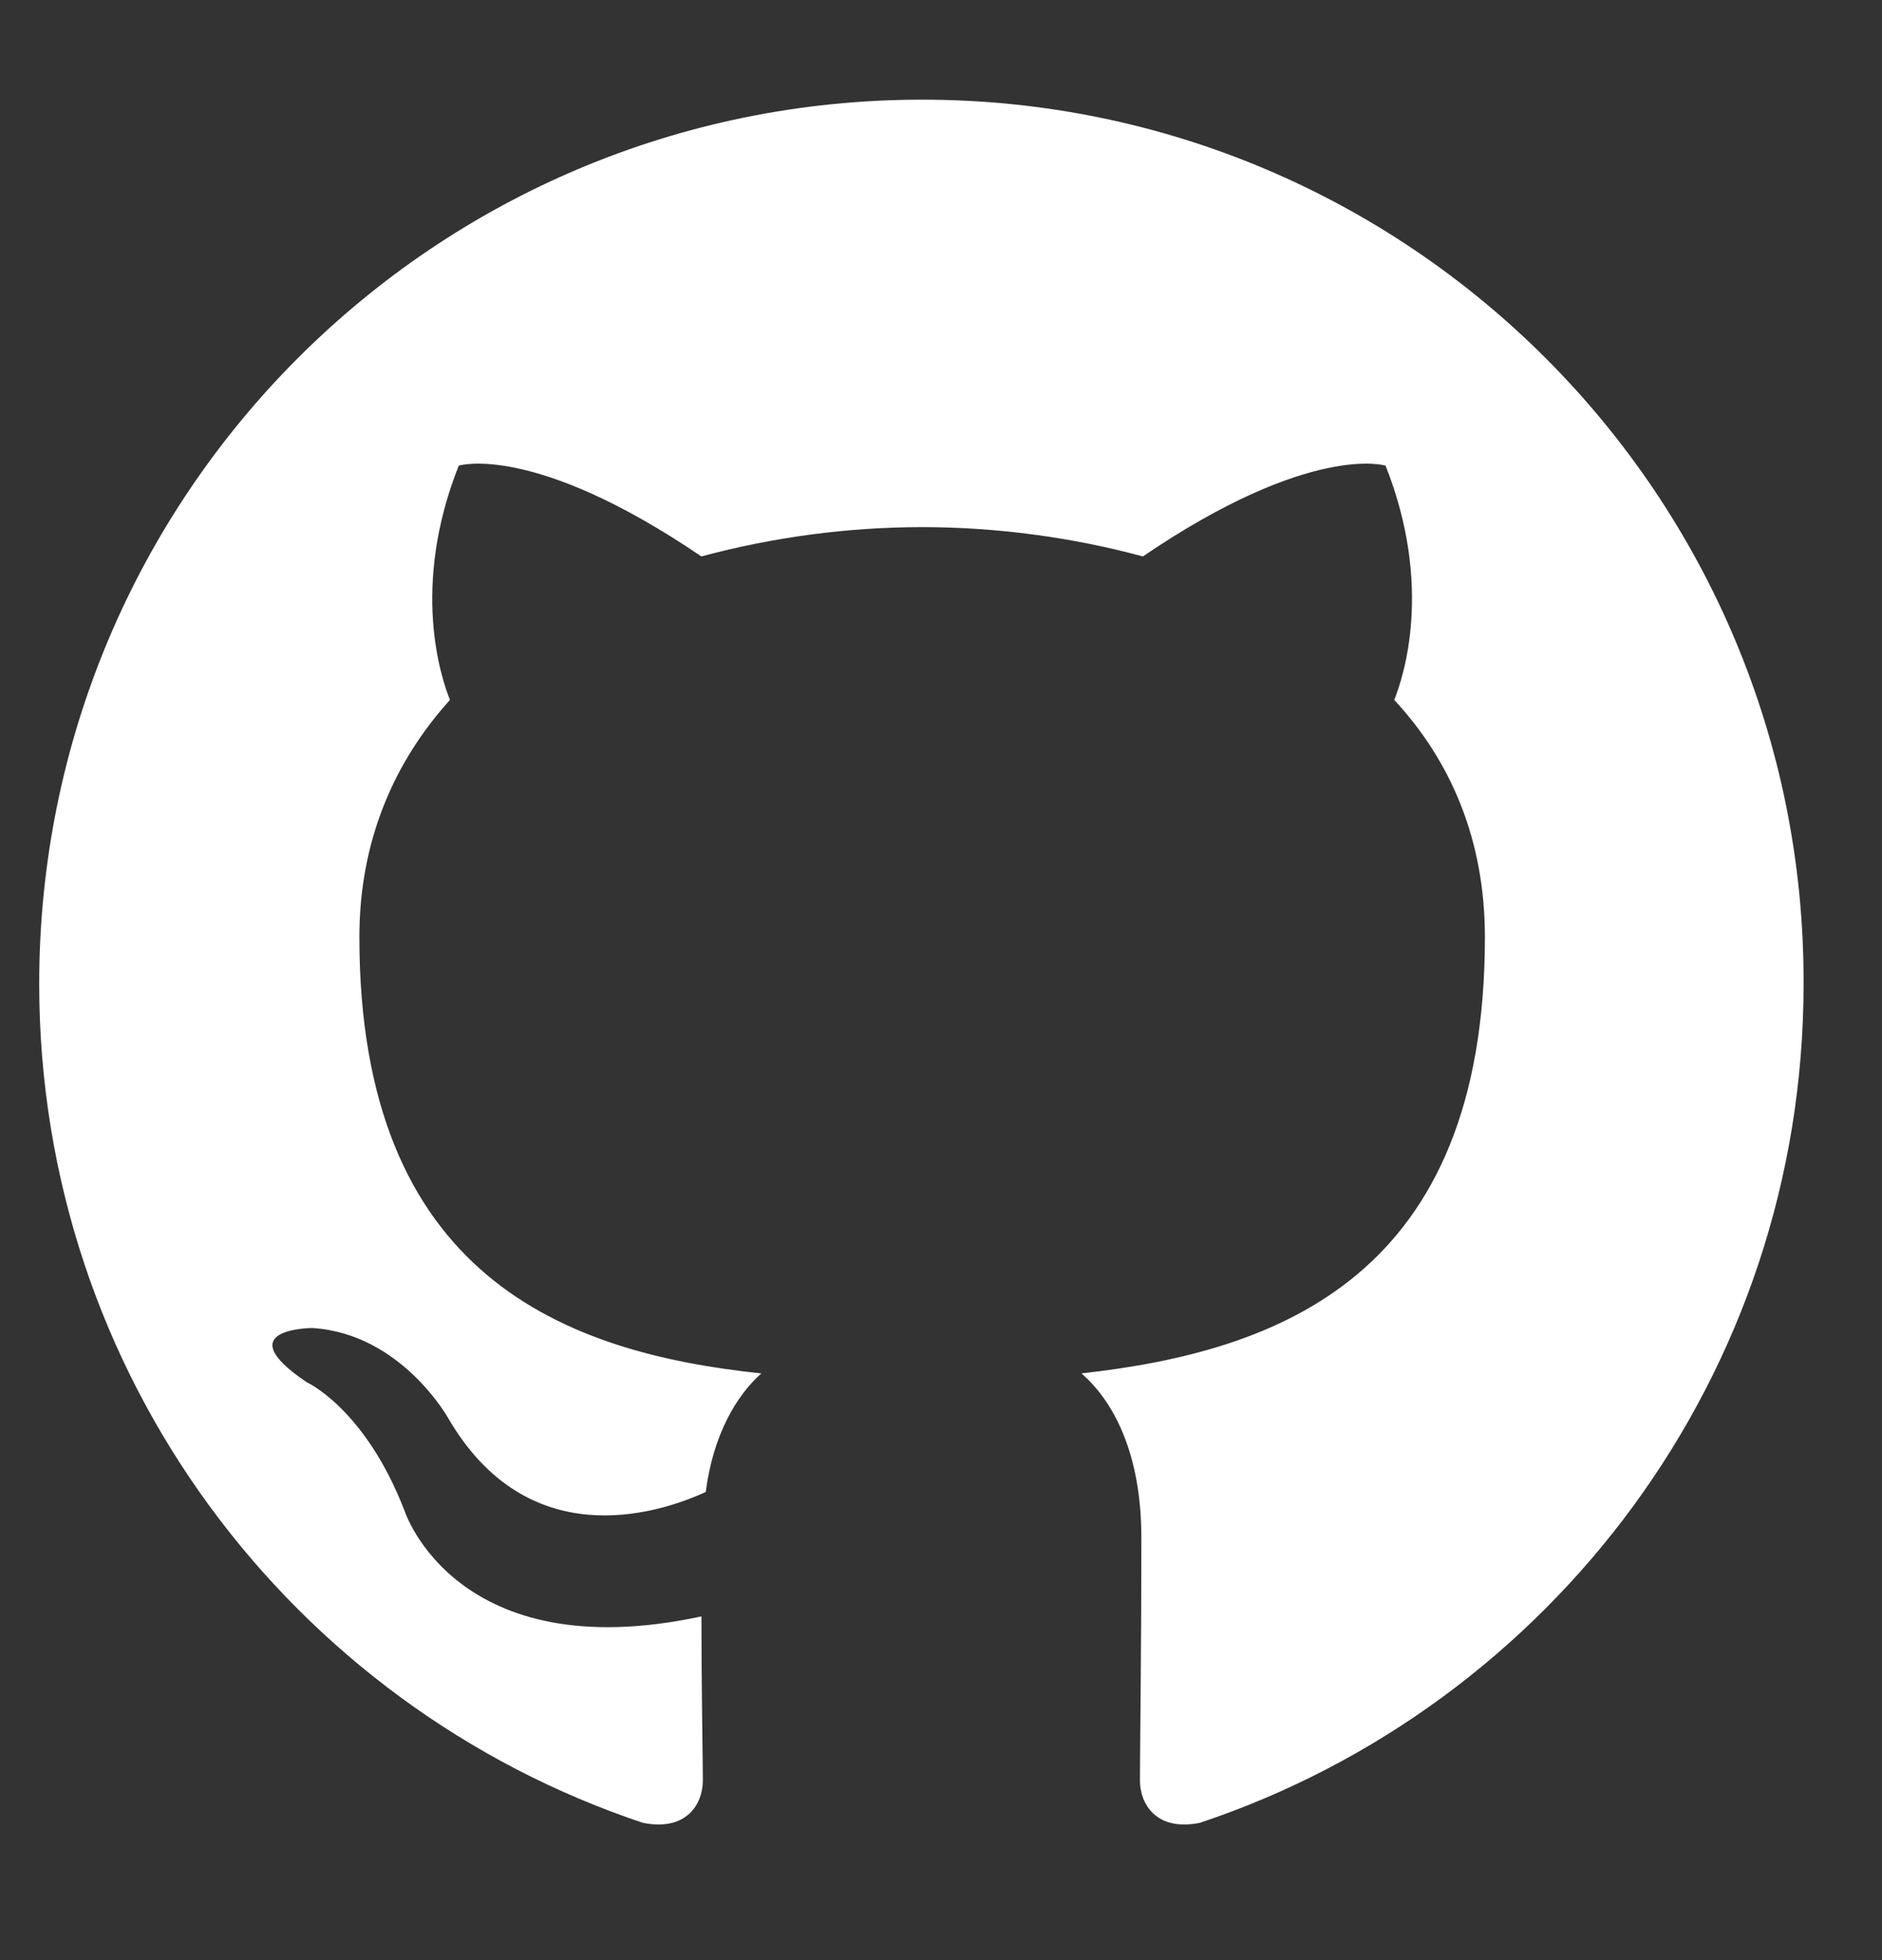
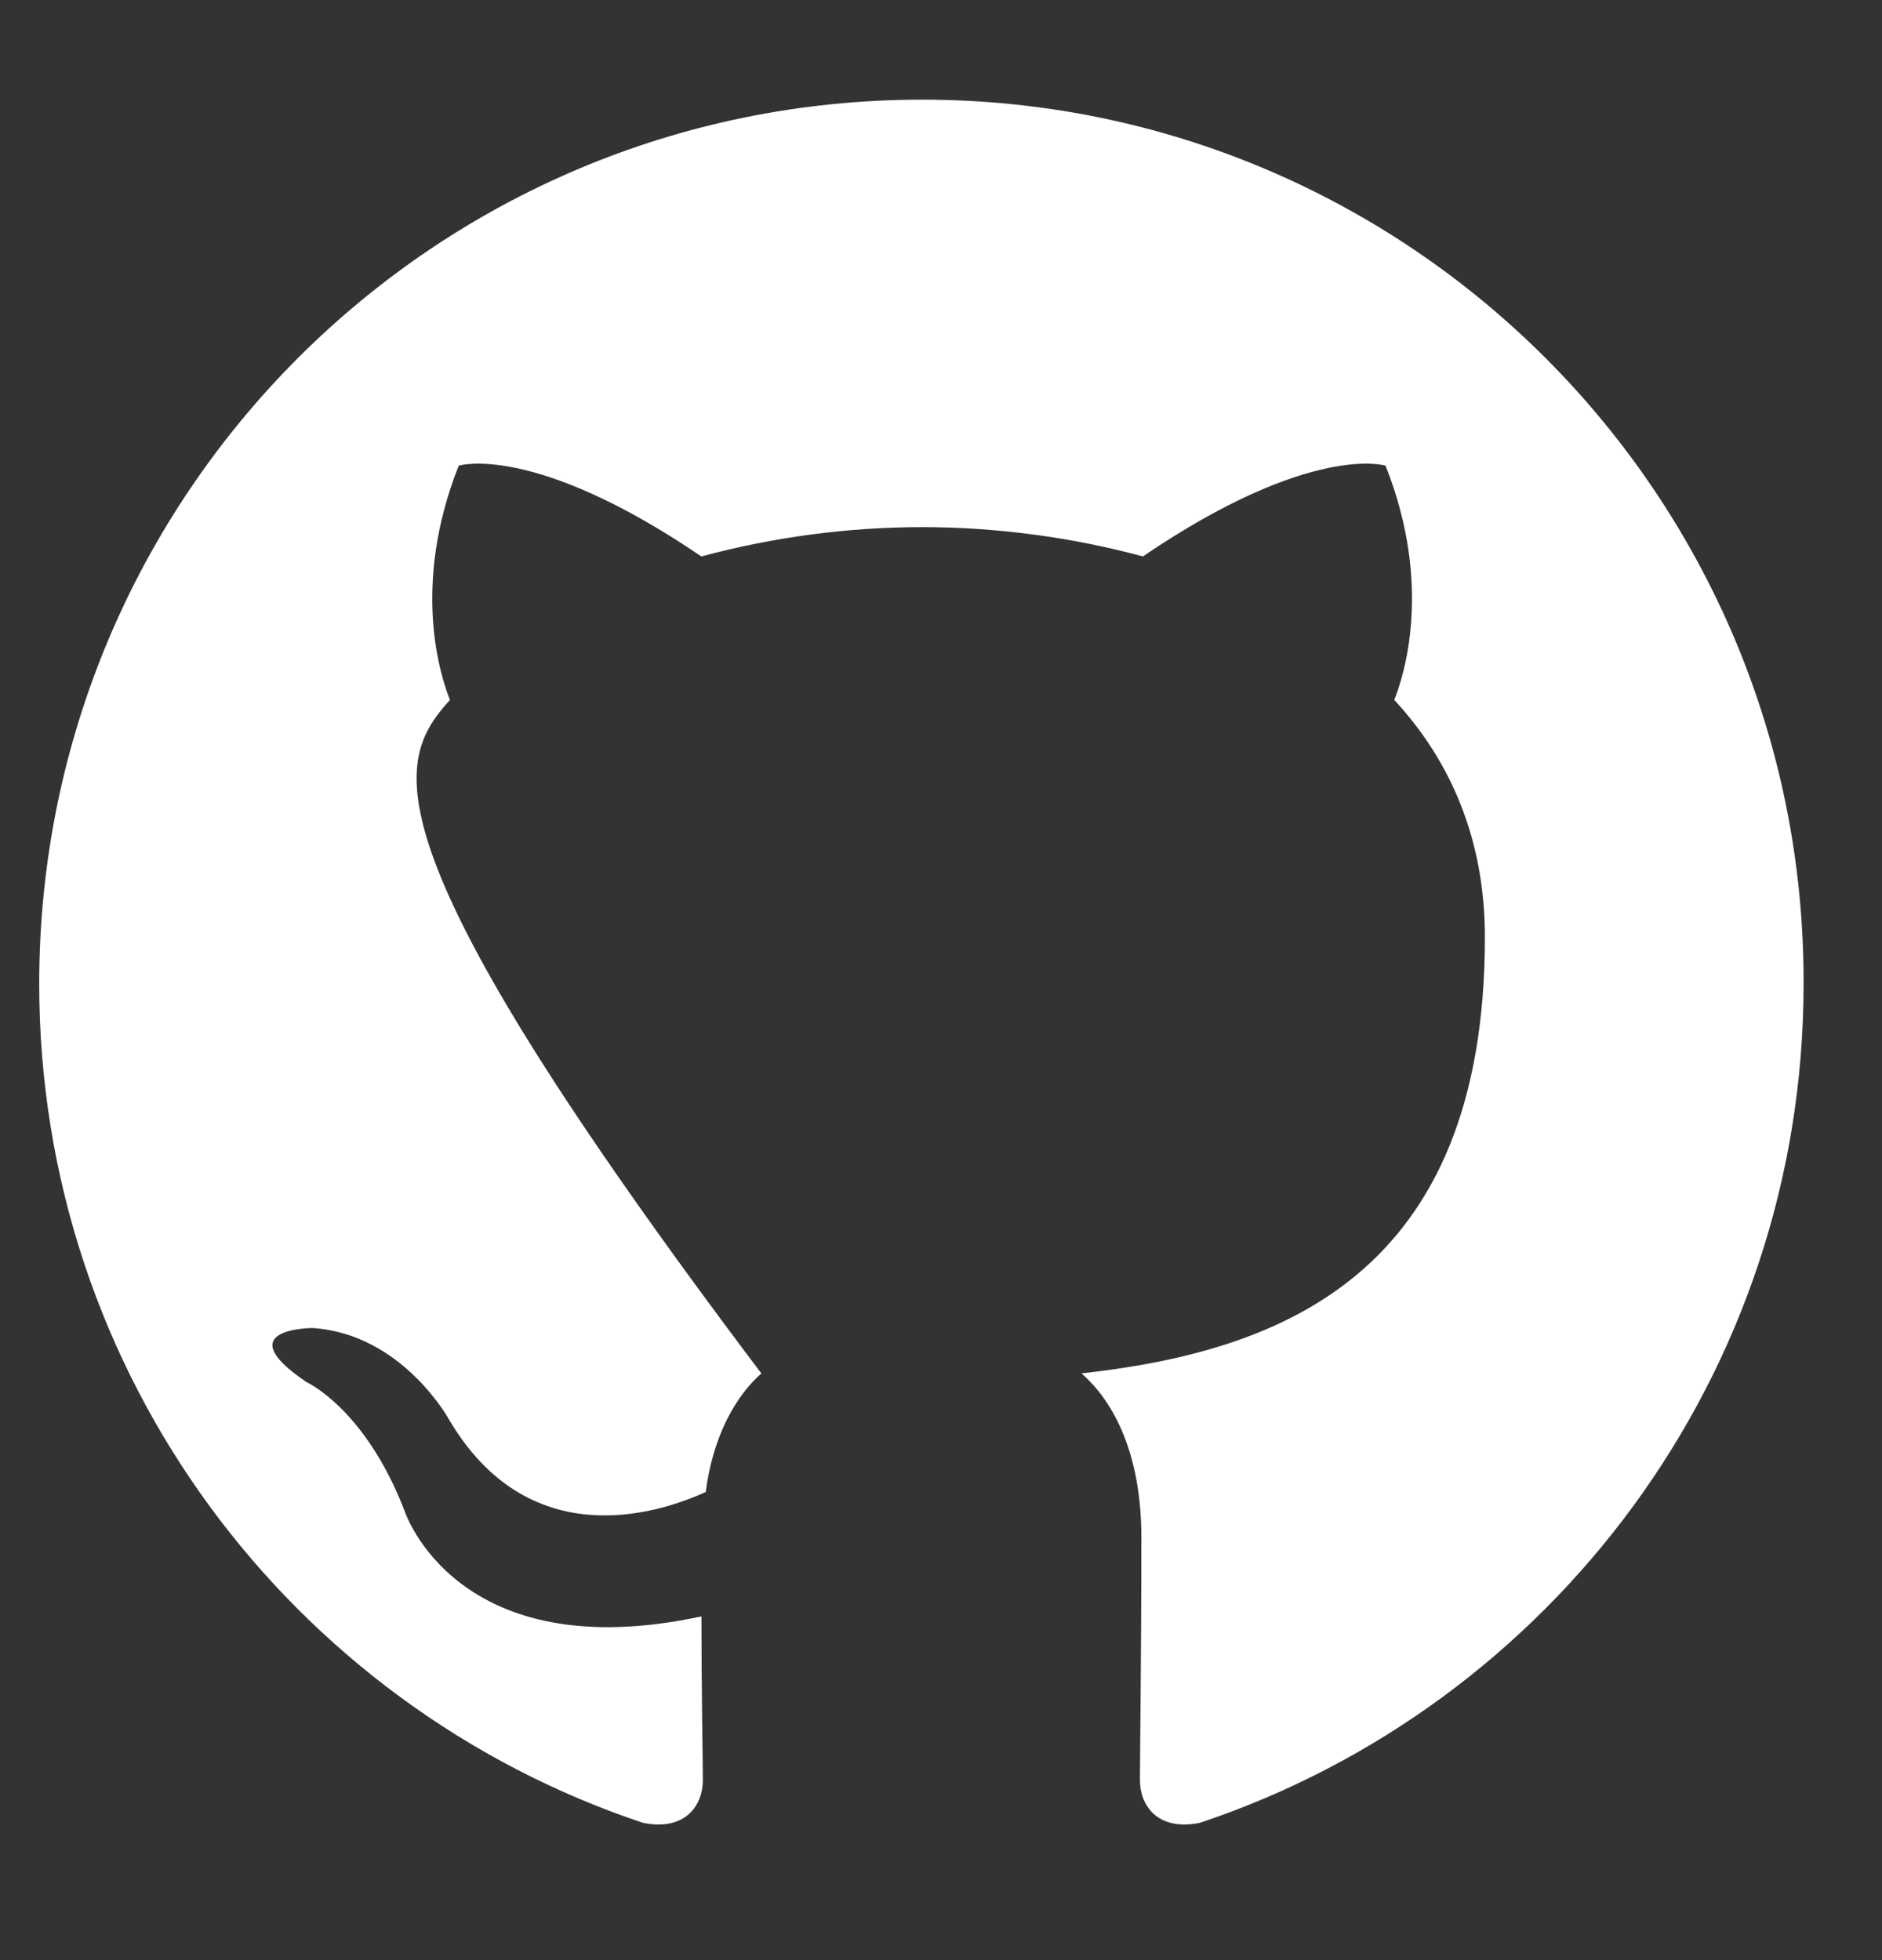
<svg xmlns="http://www.w3.org/2000/svg" width="24" height="25" viewBox="0 0 24 25" fill="none">
  <rect x="0" y="0" width="24" height="25" fill="#333333" stroke="none" />
-   <path fill-rule="evenodd" clip-rule="evenodd" d="M11.759 1.271C5.533 1.271 0.5 6.312 0.5 12.549C0.5 17.535 3.725 21.755 8.199 23.249C8.758 23.361 8.963 23.006 8.963 22.708C8.963 22.446 8.945 21.55 8.945 20.616C5.813 21.289 5.16 19.272 5.16 19.272C4.657 17.965 3.911 17.629 3.911 17.629C2.886 16.938 3.986 16.938 3.986 16.938C5.123 17.012 5.72 18.095 5.72 18.095C6.726 19.813 8.348 19.328 9 19.029C9.093 18.301 9.392 17.797 9.709 17.517C7.211 17.255 4.583 16.284 4.583 11.952C4.583 10.719 5.03 9.711 5.738 8.927C5.626 8.647 5.235 7.489 5.85 5.939C5.85 5.939 6.801 5.64 8.944 7.097C9.862 6.85 10.809 6.724 11.759 6.723C12.71 6.723 13.679 6.854 14.574 7.097C16.718 5.64 17.669 5.939 17.669 5.939C18.284 7.489 17.892 8.647 17.78 8.927C18.507 9.711 18.936 10.719 18.936 11.952C18.936 16.284 16.308 17.236 13.791 17.517C14.201 17.871 14.555 18.543 14.555 19.608C14.555 21.12 14.537 22.334 14.537 22.708C14.537 23.006 14.742 23.361 15.301 23.249C19.775 21.755 23 17.535 23 12.549C23.018 6.312 17.967 1.271 11.759 1.271Z" fill="white" />
+   <path fill-rule="evenodd" clip-rule="evenodd" d="M11.759 1.271C5.533 1.271 0.5 6.312 0.5 12.549C0.5 17.535 3.725 21.755 8.199 23.249C8.758 23.361 8.963 23.006 8.963 22.708C8.963 22.446 8.945 21.55 8.945 20.616C5.813 21.289 5.16 19.272 5.16 19.272C4.657 17.965 3.911 17.629 3.911 17.629C2.886 16.938 3.986 16.938 3.986 16.938C5.123 17.012 5.72 18.095 5.72 18.095C6.726 19.813 8.348 19.328 9 19.029C9.093 18.301 9.392 17.797 9.709 17.517C4.583 10.719 5.03 9.711 5.738 8.927C5.626 8.647 5.235 7.489 5.85 5.939C5.85 5.939 6.801 5.64 8.944 7.097C9.862 6.85 10.809 6.724 11.759 6.723C12.71 6.723 13.679 6.854 14.574 7.097C16.718 5.64 17.669 5.939 17.669 5.939C18.284 7.489 17.892 8.647 17.78 8.927C18.507 9.711 18.936 10.719 18.936 11.952C18.936 16.284 16.308 17.236 13.791 17.517C14.201 17.871 14.555 18.543 14.555 19.608C14.555 21.12 14.537 22.334 14.537 22.708C14.537 23.006 14.742 23.361 15.301 23.249C19.775 21.755 23 17.535 23 12.549C23.018 6.312 17.967 1.271 11.759 1.271Z" fill="white" />
</svg>